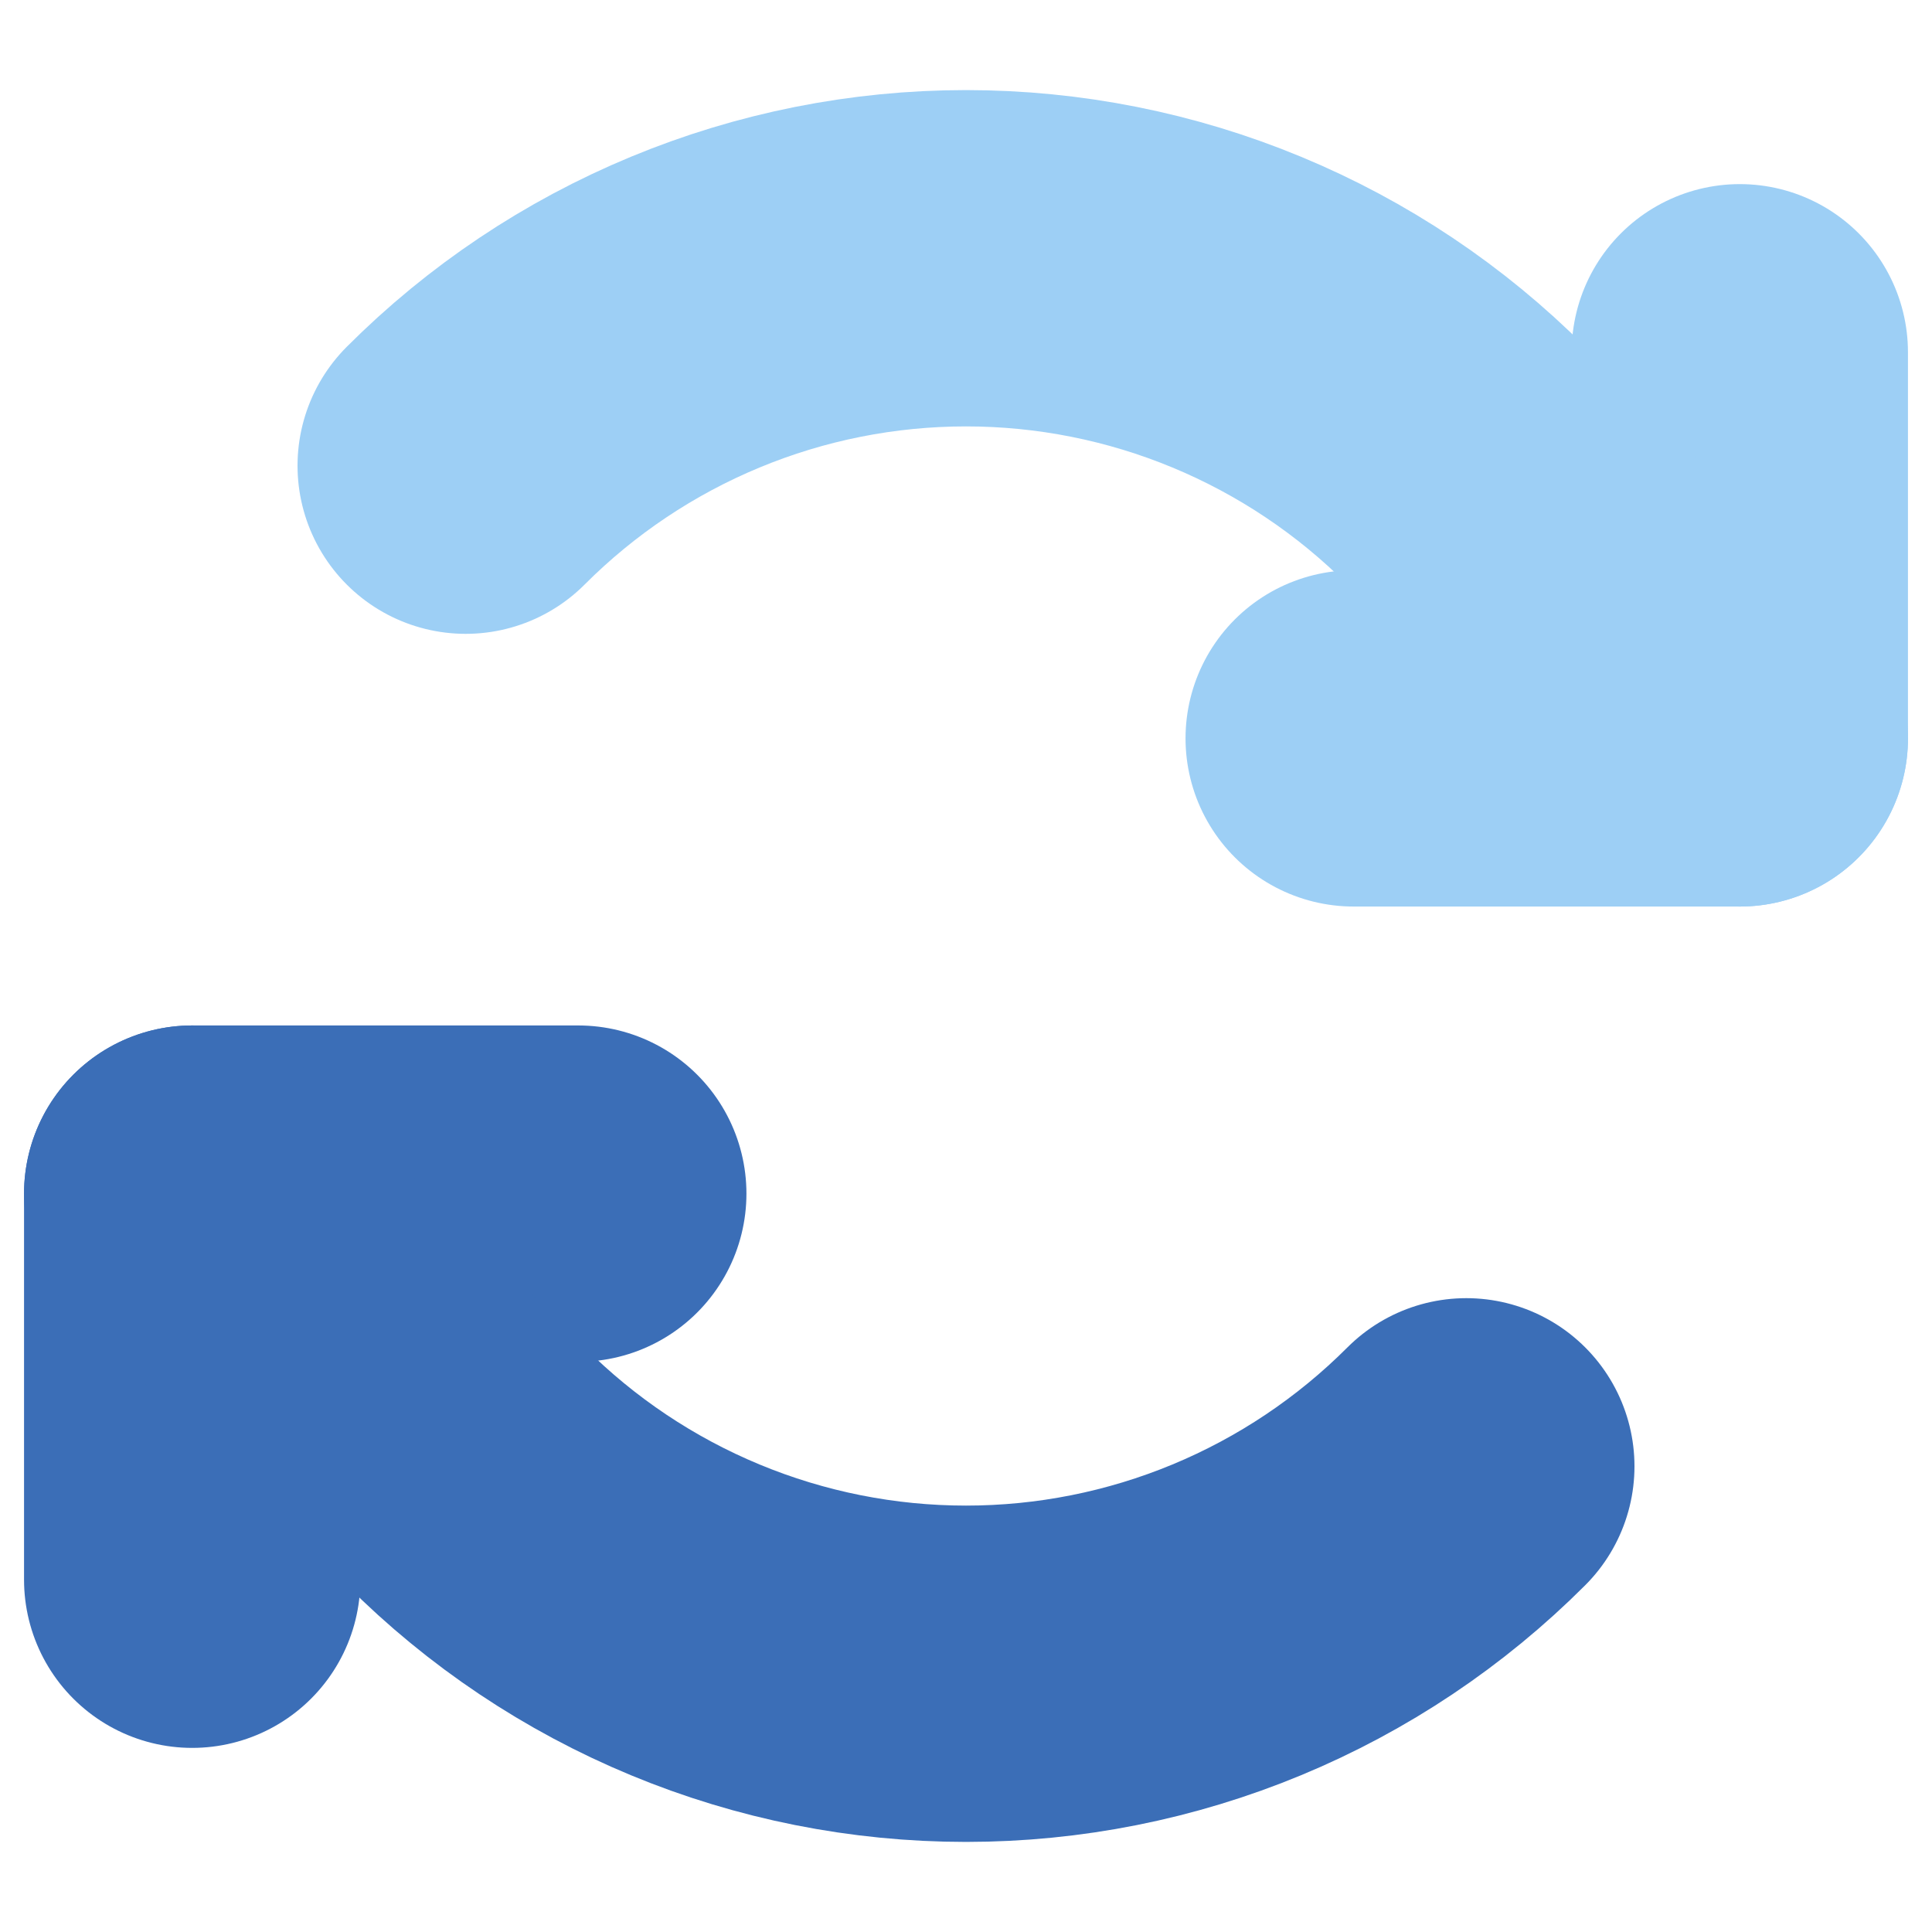
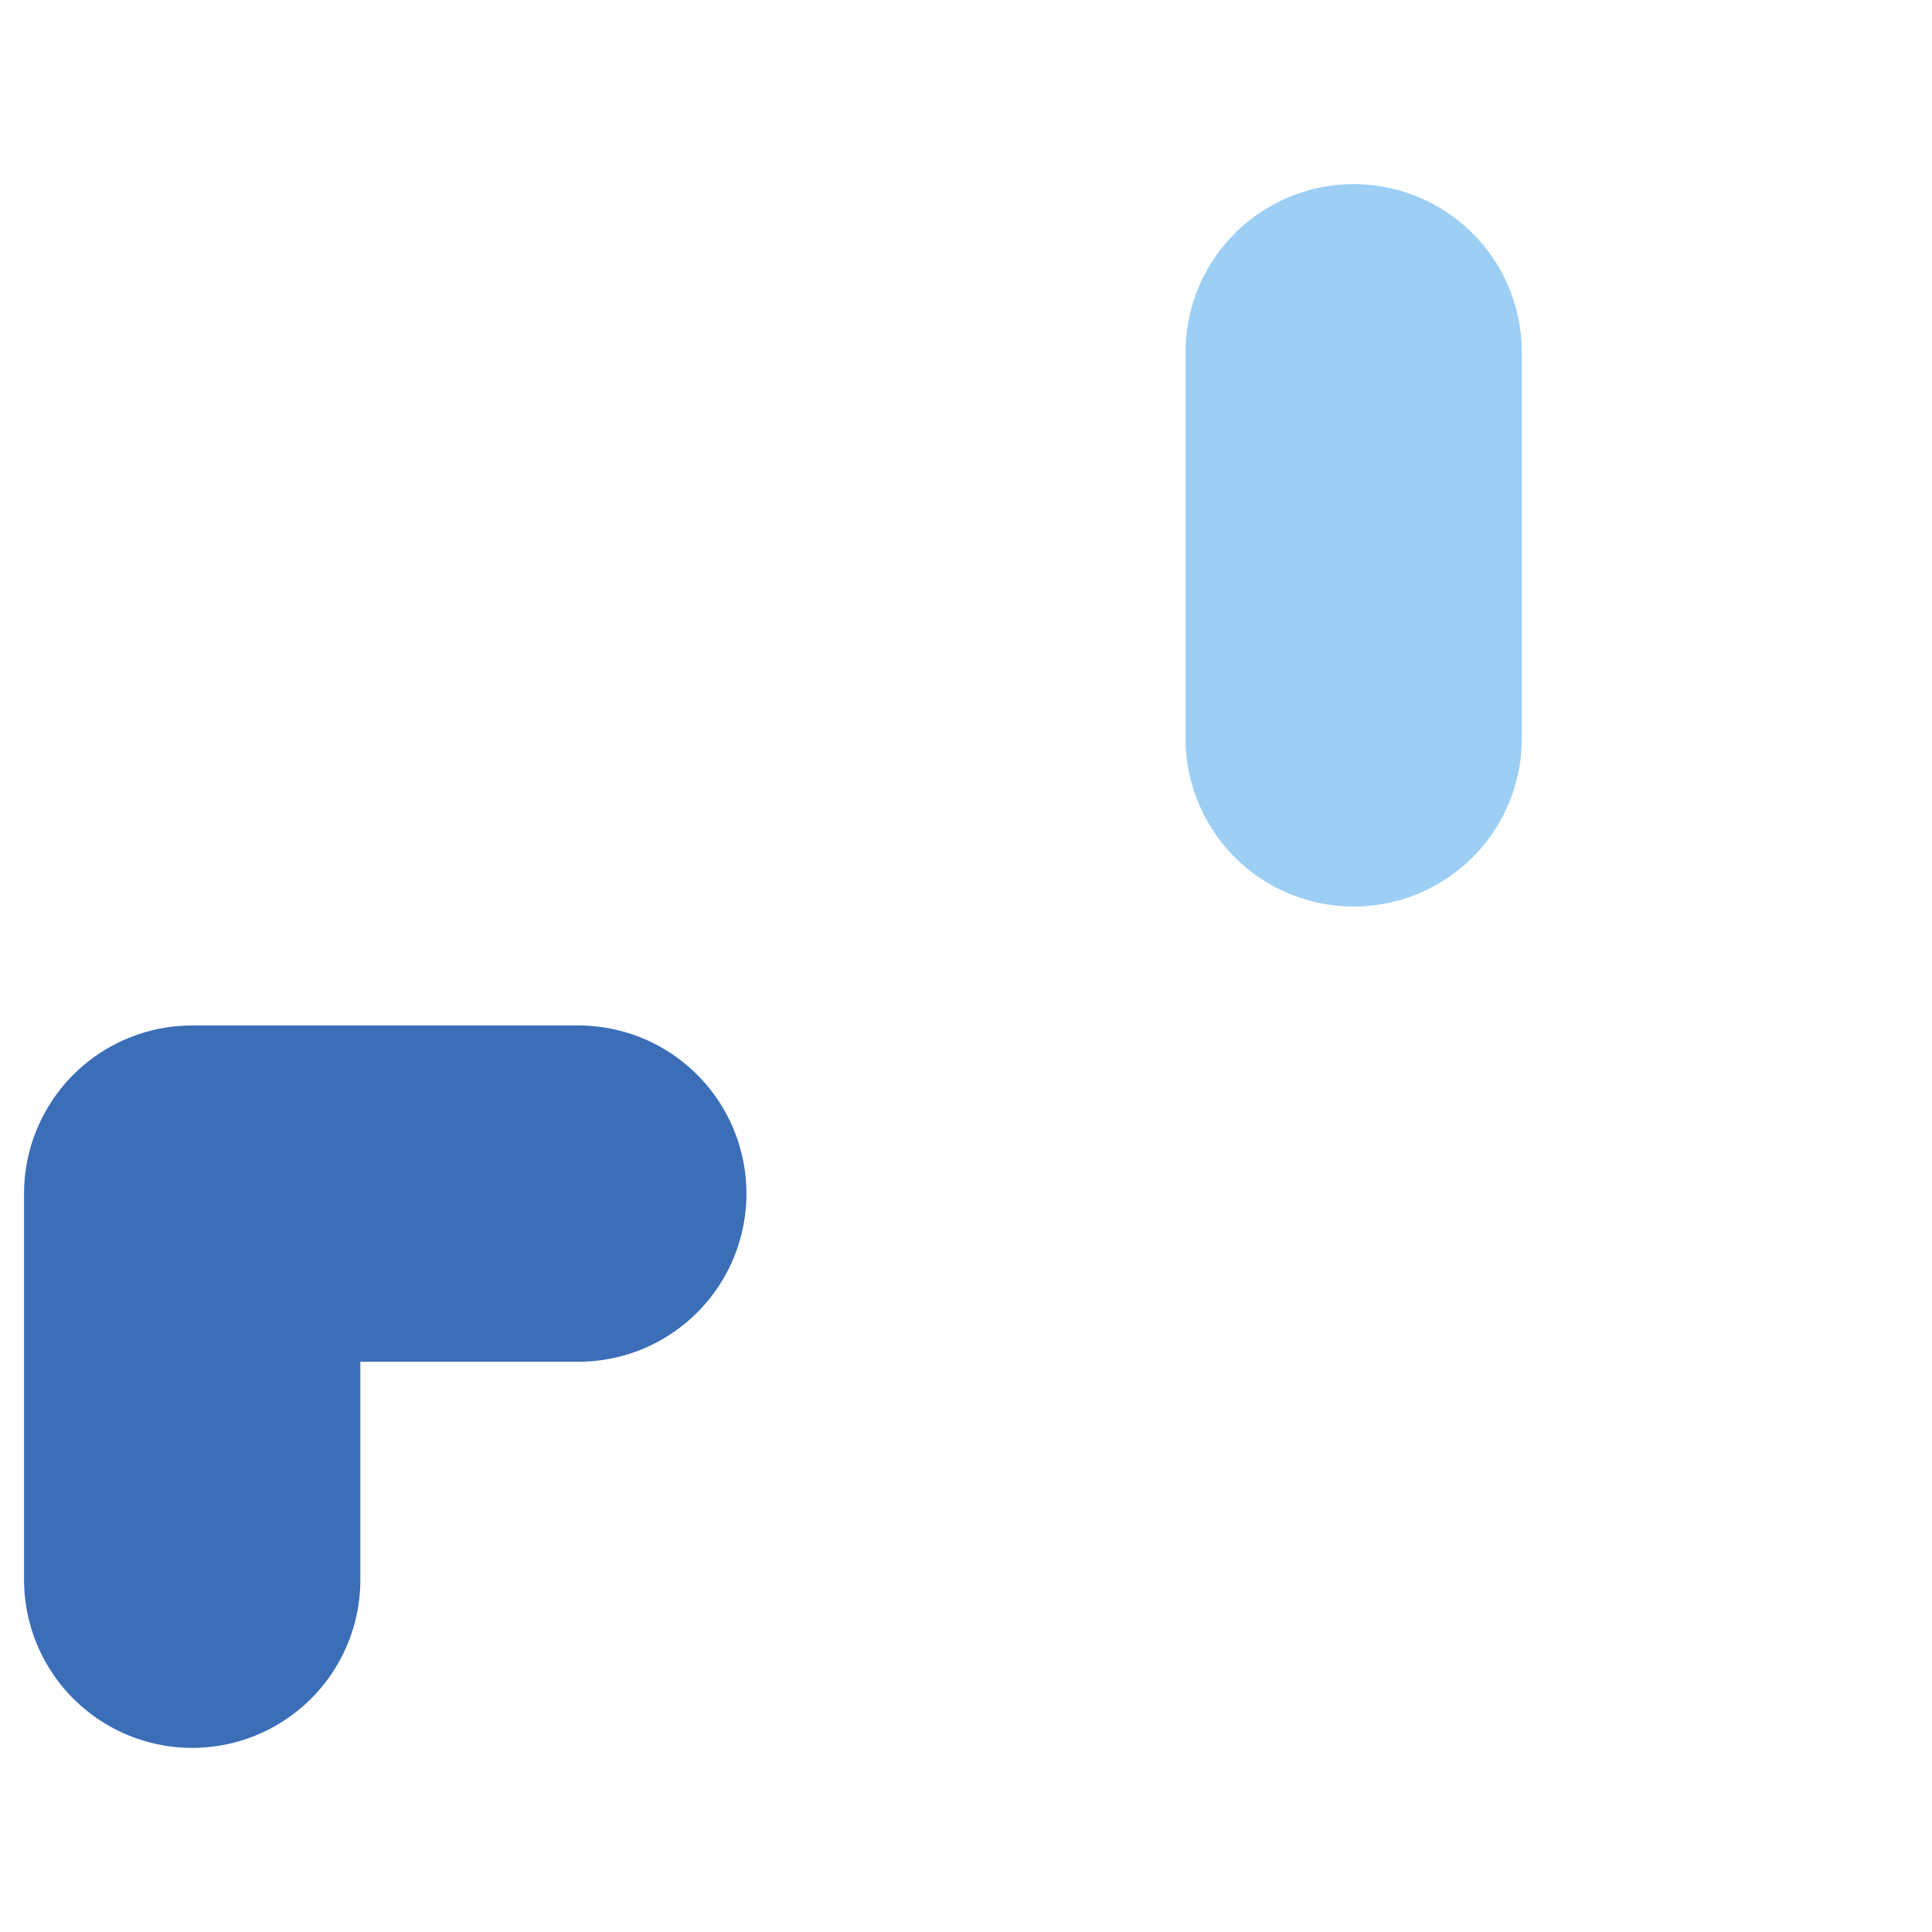
<svg xmlns="http://www.w3.org/2000/svg" width="54" height="54" viewBox="0 0 54 54" fill="none">
-   <path d="M37.836 20.638H48.628V9.846" stroke="#9DCFF5" stroke-width="9.4" stroke-linecap="round" stroke-linejoin="round" />
-   <path d="M13.016 13.016C14.851 11.178 17.031 9.72 19.431 8.725C21.83 7.73 24.402 7.218 27 7.218C29.598 7.218 32.17 7.73 34.569 8.725C36.969 9.72 39.149 11.178 40.984 13.016L48.628 20.638" stroke="#9DCFF5" stroke-width="9.4" stroke-linecap="round" stroke-linejoin="round" />
+   <path d="M37.836 20.638V9.846" stroke="#9DCFF5" stroke-width="9.4" stroke-linecap="round" stroke-linejoin="round" />
  <path d="M16.163 33.362H5.372V44.154" stroke="#3B6EB7" stroke-width="9.4" stroke-linecap="round" stroke-linejoin="round" />
-   <path d="M40.984 40.984C39.148 42.822 36.969 44.28 34.569 45.275C32.17 46.27 29.598 46.782 27 46.782C24.402 46.782 21.83 46.27 19.431 45.275C17.031 44.28 14.851 42.822 13.016 40.984L5.372 33.362" stroke="#3B6EB7" stroke-width="9.4" stroke-linecap="round" stroke-linejoin="round" />
</svg>